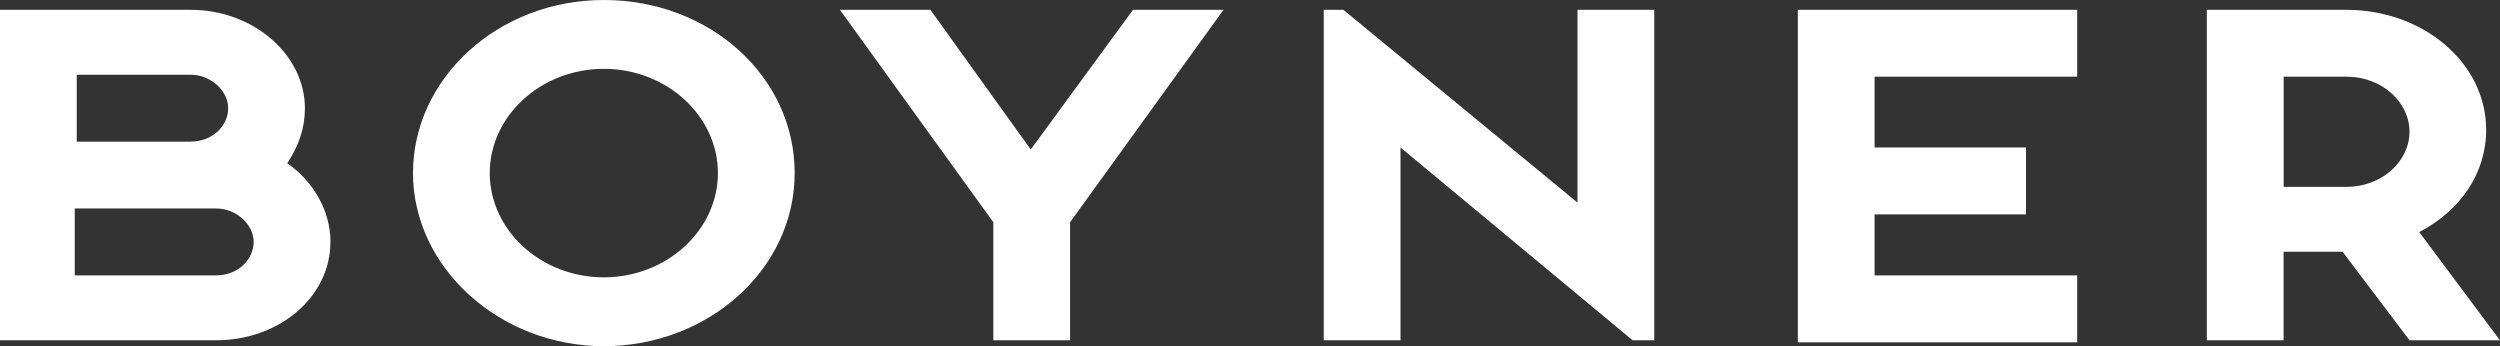
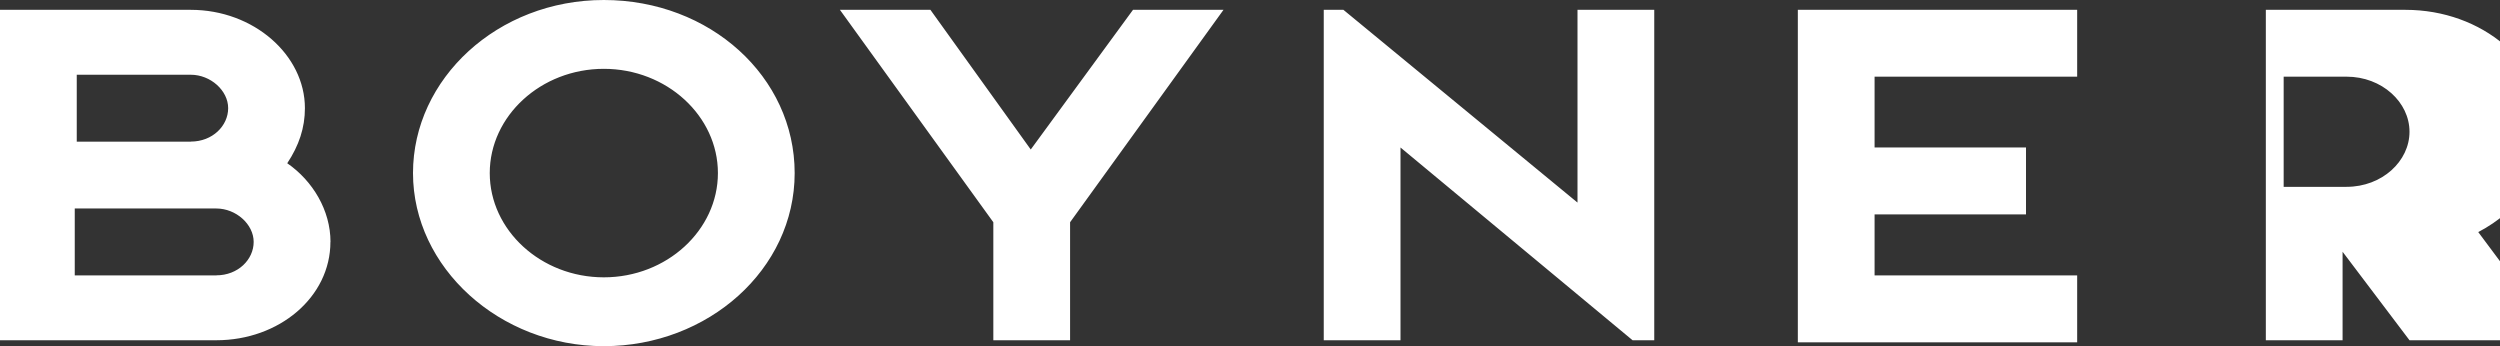
<svg xmlns="http://www.w3.org/2000/svg" id="Layer_4" version="1.1" viewBox="0 0 300 41.56">
  <rect x="0" y="0" width="300" height="41.56" fill="#333333" stroke="none" />
  <defs>
    <style>
      .st0 {
        fill: #fff;
      }
    </style>
  </defs>
-   <path class="st0" d="M281.59,22.42c4.25,0,7.55-3.07,7.55-6.61s-3.3-6.61-7.55-6.61h-7.55v13.22h7.55ZM300,40.83h-10.86l-8.03-10.62h-7.08v10.62h-9.21V1.18h16.76c9.21,0,16.76,6.37,16.76,14.4,0,5.19-3.07,9.68-8.03,12.27l9.68,12.98ZM215.74,1.18h33.52v8.02h-24.31v8.5h18.17v8.03h-18.17v7.32h24.31v8.03h-33.52V1.18h0ZM158.85,1.18h2.36l28.09,23.13V1.18h9.21v39.65h-2.6l-27.85-23.13v23.13h-9.21V1.18ZM100.79,1.18h10.86l12.04,16.76,12.27-16.76h10.86l-18.41,25.49v14.16h-9.21v-14.16L100.79,1.18ZM58.77,20.77c0,6.85,6.14,12.51,13.69,12.51s13.69-5.66,13.69-12.51-6.14-12.51-13.69-12.51-13.69,5.66-13.69,12.51M72.46,41.54c-12.51,0-22.9-9.44-22.9-20.77S59.72,0,72.46,0s22.9,9.21,22.9,20.77-10.39,20.77-22.9,20.77M22.9,16.99c2.6,0,4.48-1.89,4.48-4.01s-2.12-4.01-4.48-4.01h-13.69v8.03h13.69ZM25.96,33.04c2.6,0,4.48-1.89,4.48-4.01s-2.12-4.01-4.48-4.01H8.97v8.03h16.99ZM39.65,29.03c0,6.61-6.14,11.8-13.69,11.8H0V1.18h22.9c7.55,0,13.69,5.43,13.69,11.8,0,2.36-.71,4.48-2.12,6.61,3.07,2.12,5.19,5.66,5.19,9.44" />
+   <path class="st0" d="M281.59,22.42c4.25,0,7.55-3.07,7.55-6.61s-3.3-6.61-7.55-6.61h-7.55v13.22h7.55ZM300,40.83h-10.86l-8.03-10.62v10.62h-9.21V1.18h16.76c9.21,0,16.76,6.37,16.76,14.4,0,5.19-3.07,9.68-8.03,12.27l9.68,12.98ZM215.74,1.18h33.52v8.02h-24.31v8.5h18.17v8.03h-18.17v7.32h24.31v8.03h-33.52V1.18h0ZM158.85,1.18h2.36l28.09,23.13V1.18h9.21v39.65h-2.6l-27.85-23.13v23.13h-9.21V1.18ZM100.79,1.18h10.86l12.04,16.76,12.27-16.76h10.86l-18.41,25.49v14.16h-9.21v-14.16L100.79,1.18ZM58.77,20.77c0,6.85,6.14,12.51,13.69,12.51s13.69-5.66,13.69-12.51-6.14-12.51-13.69-12.51-13.69,5.66-13.69,12.51M72.46,41.54c-12.51,0-22.9-9.44-22.9-20.77S59.72,0,72.46,0s22.9,9.21,22.9,20.77-10.39,20.77-22.9,20.77M22.9,16.99c2.6,0,4.48-1.89,4.48-4.01s-2.12-4.01-4.48-4.01h-13.69v8.03h13.69ZM25.96,33.04c2.6,0,4.48-1.89,4.48-4.01s-2.12-4.01-4.48-4.01H8.97v8.03h16.99ZM39.65,29.03c0,6.61-6.14,11.8-13.69,11.8H0V1.18h22.9c7.55,0,13.69,5.43,13.69,11.8,0,2.36-.71,4.48-2.12,6.61,3.07,2.12,5.19,5.66,5.19,9.44" />
</svg>